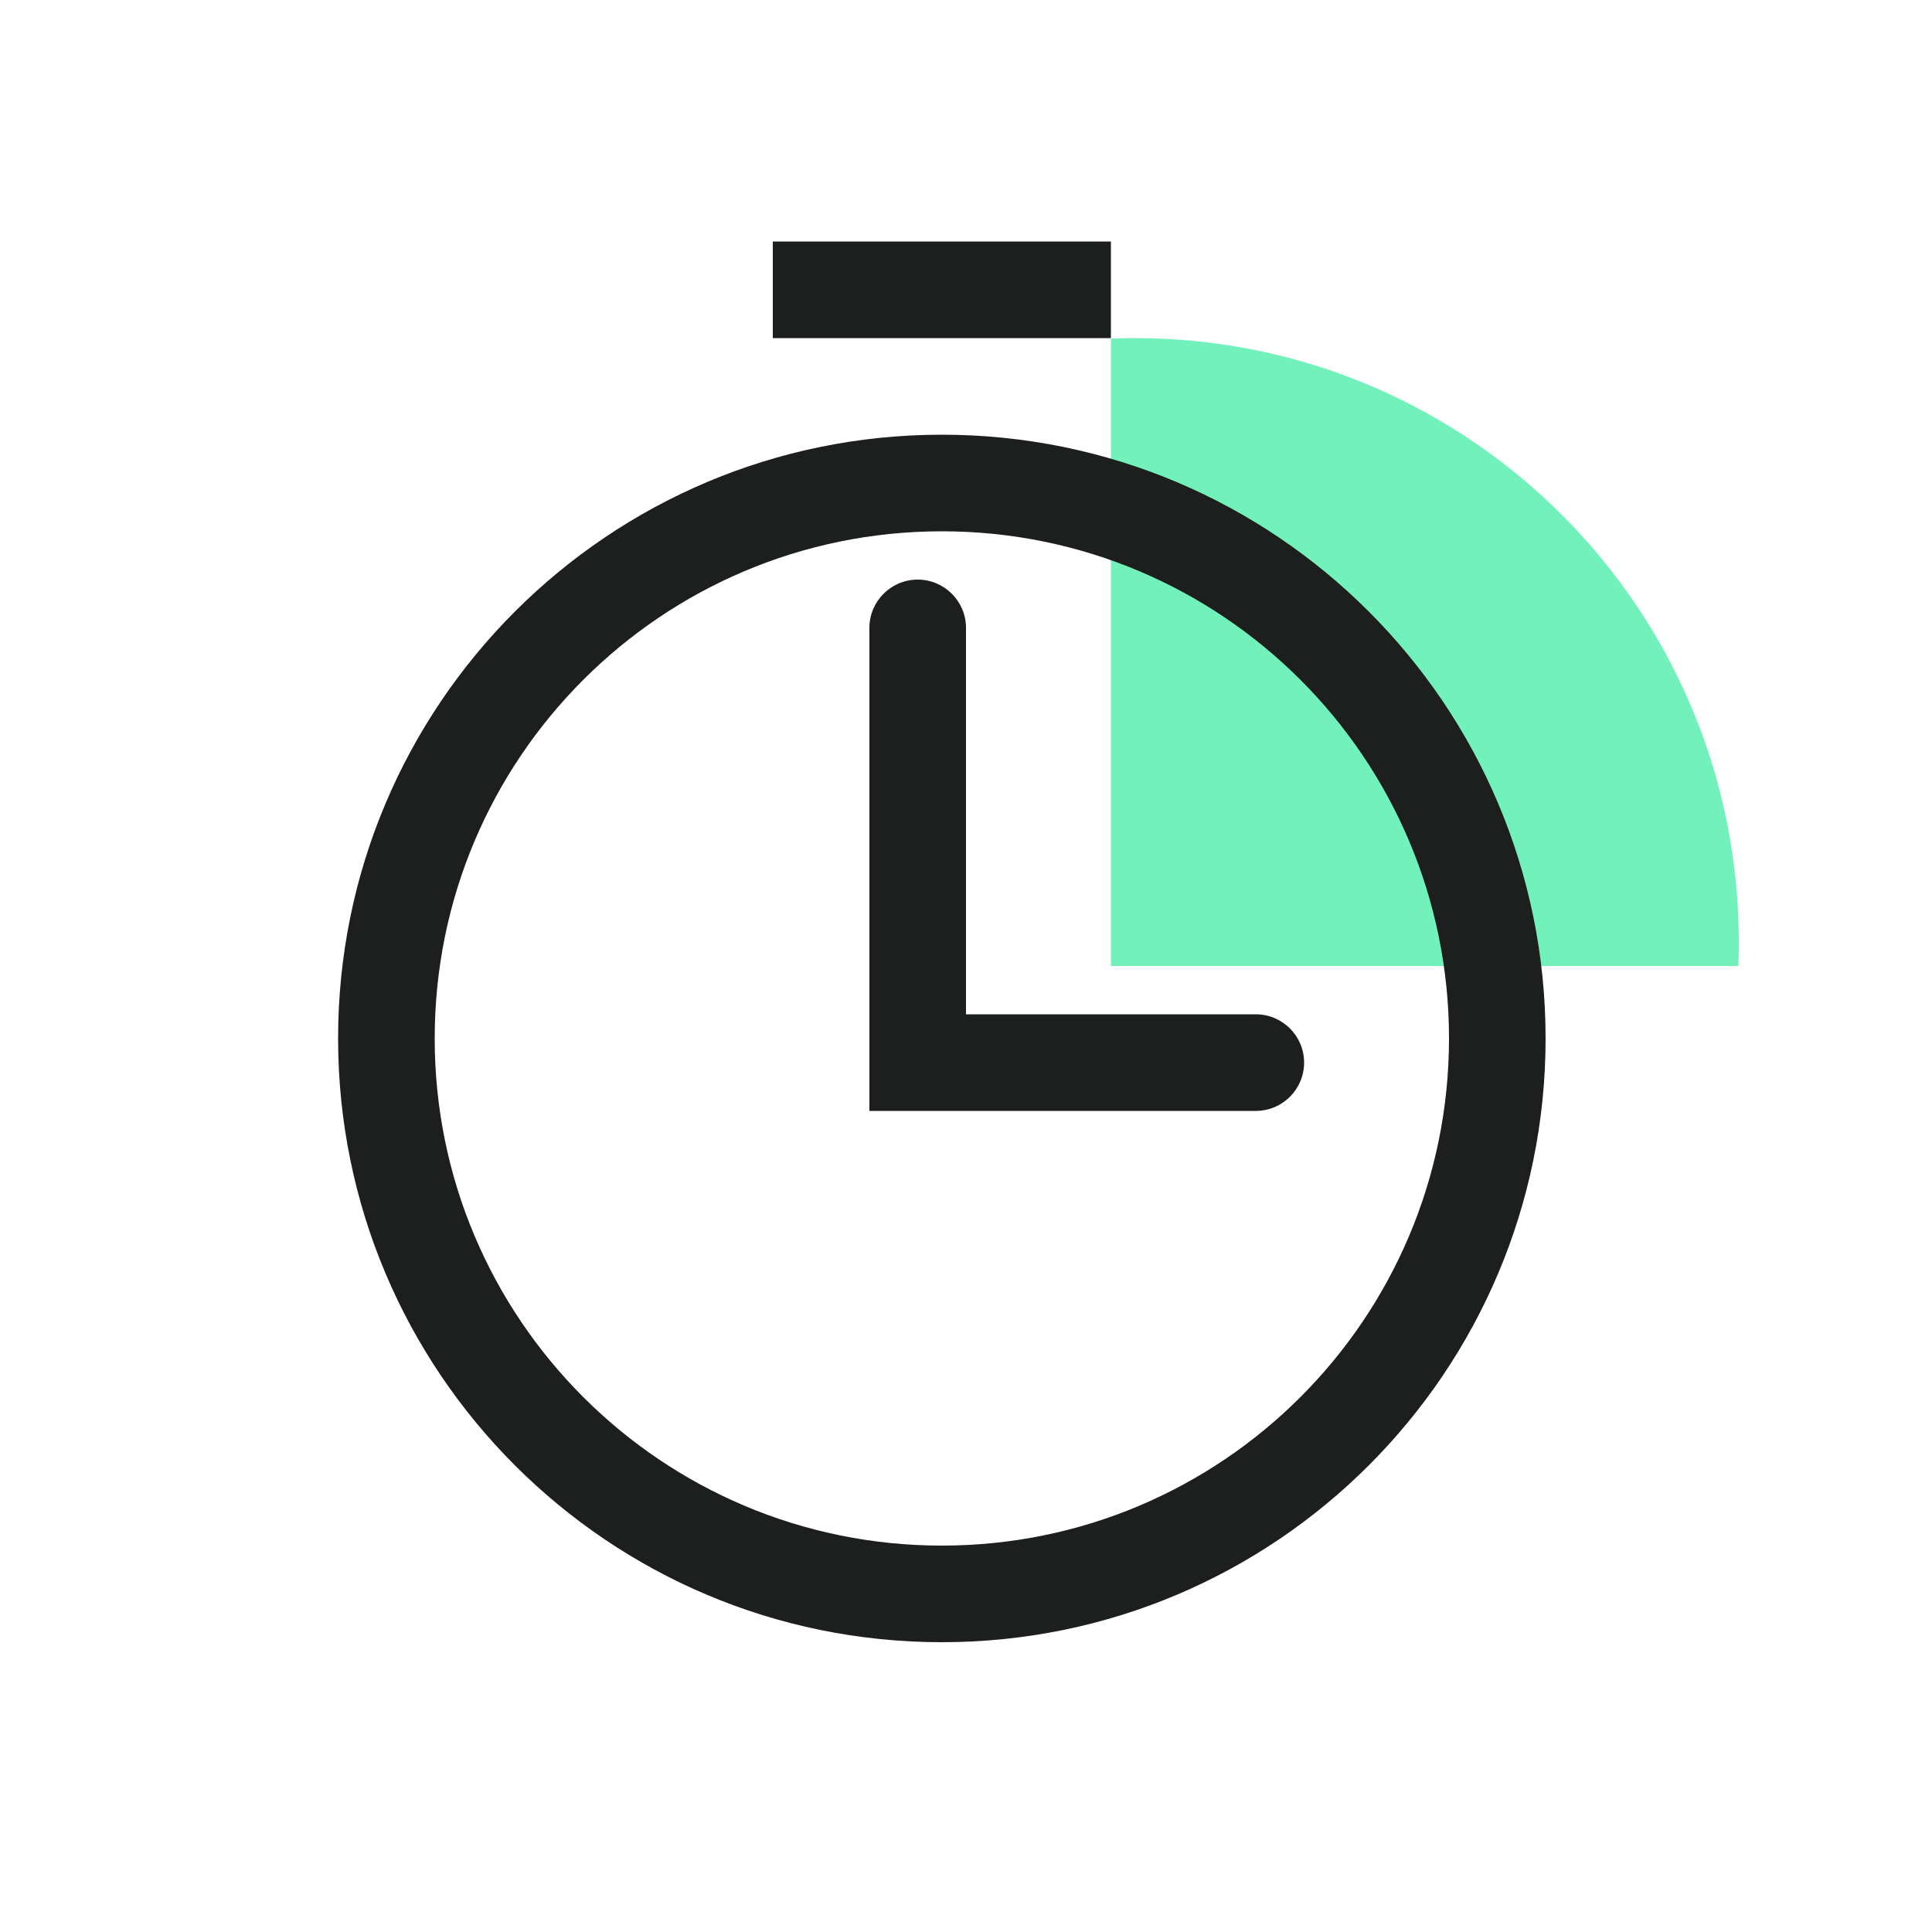
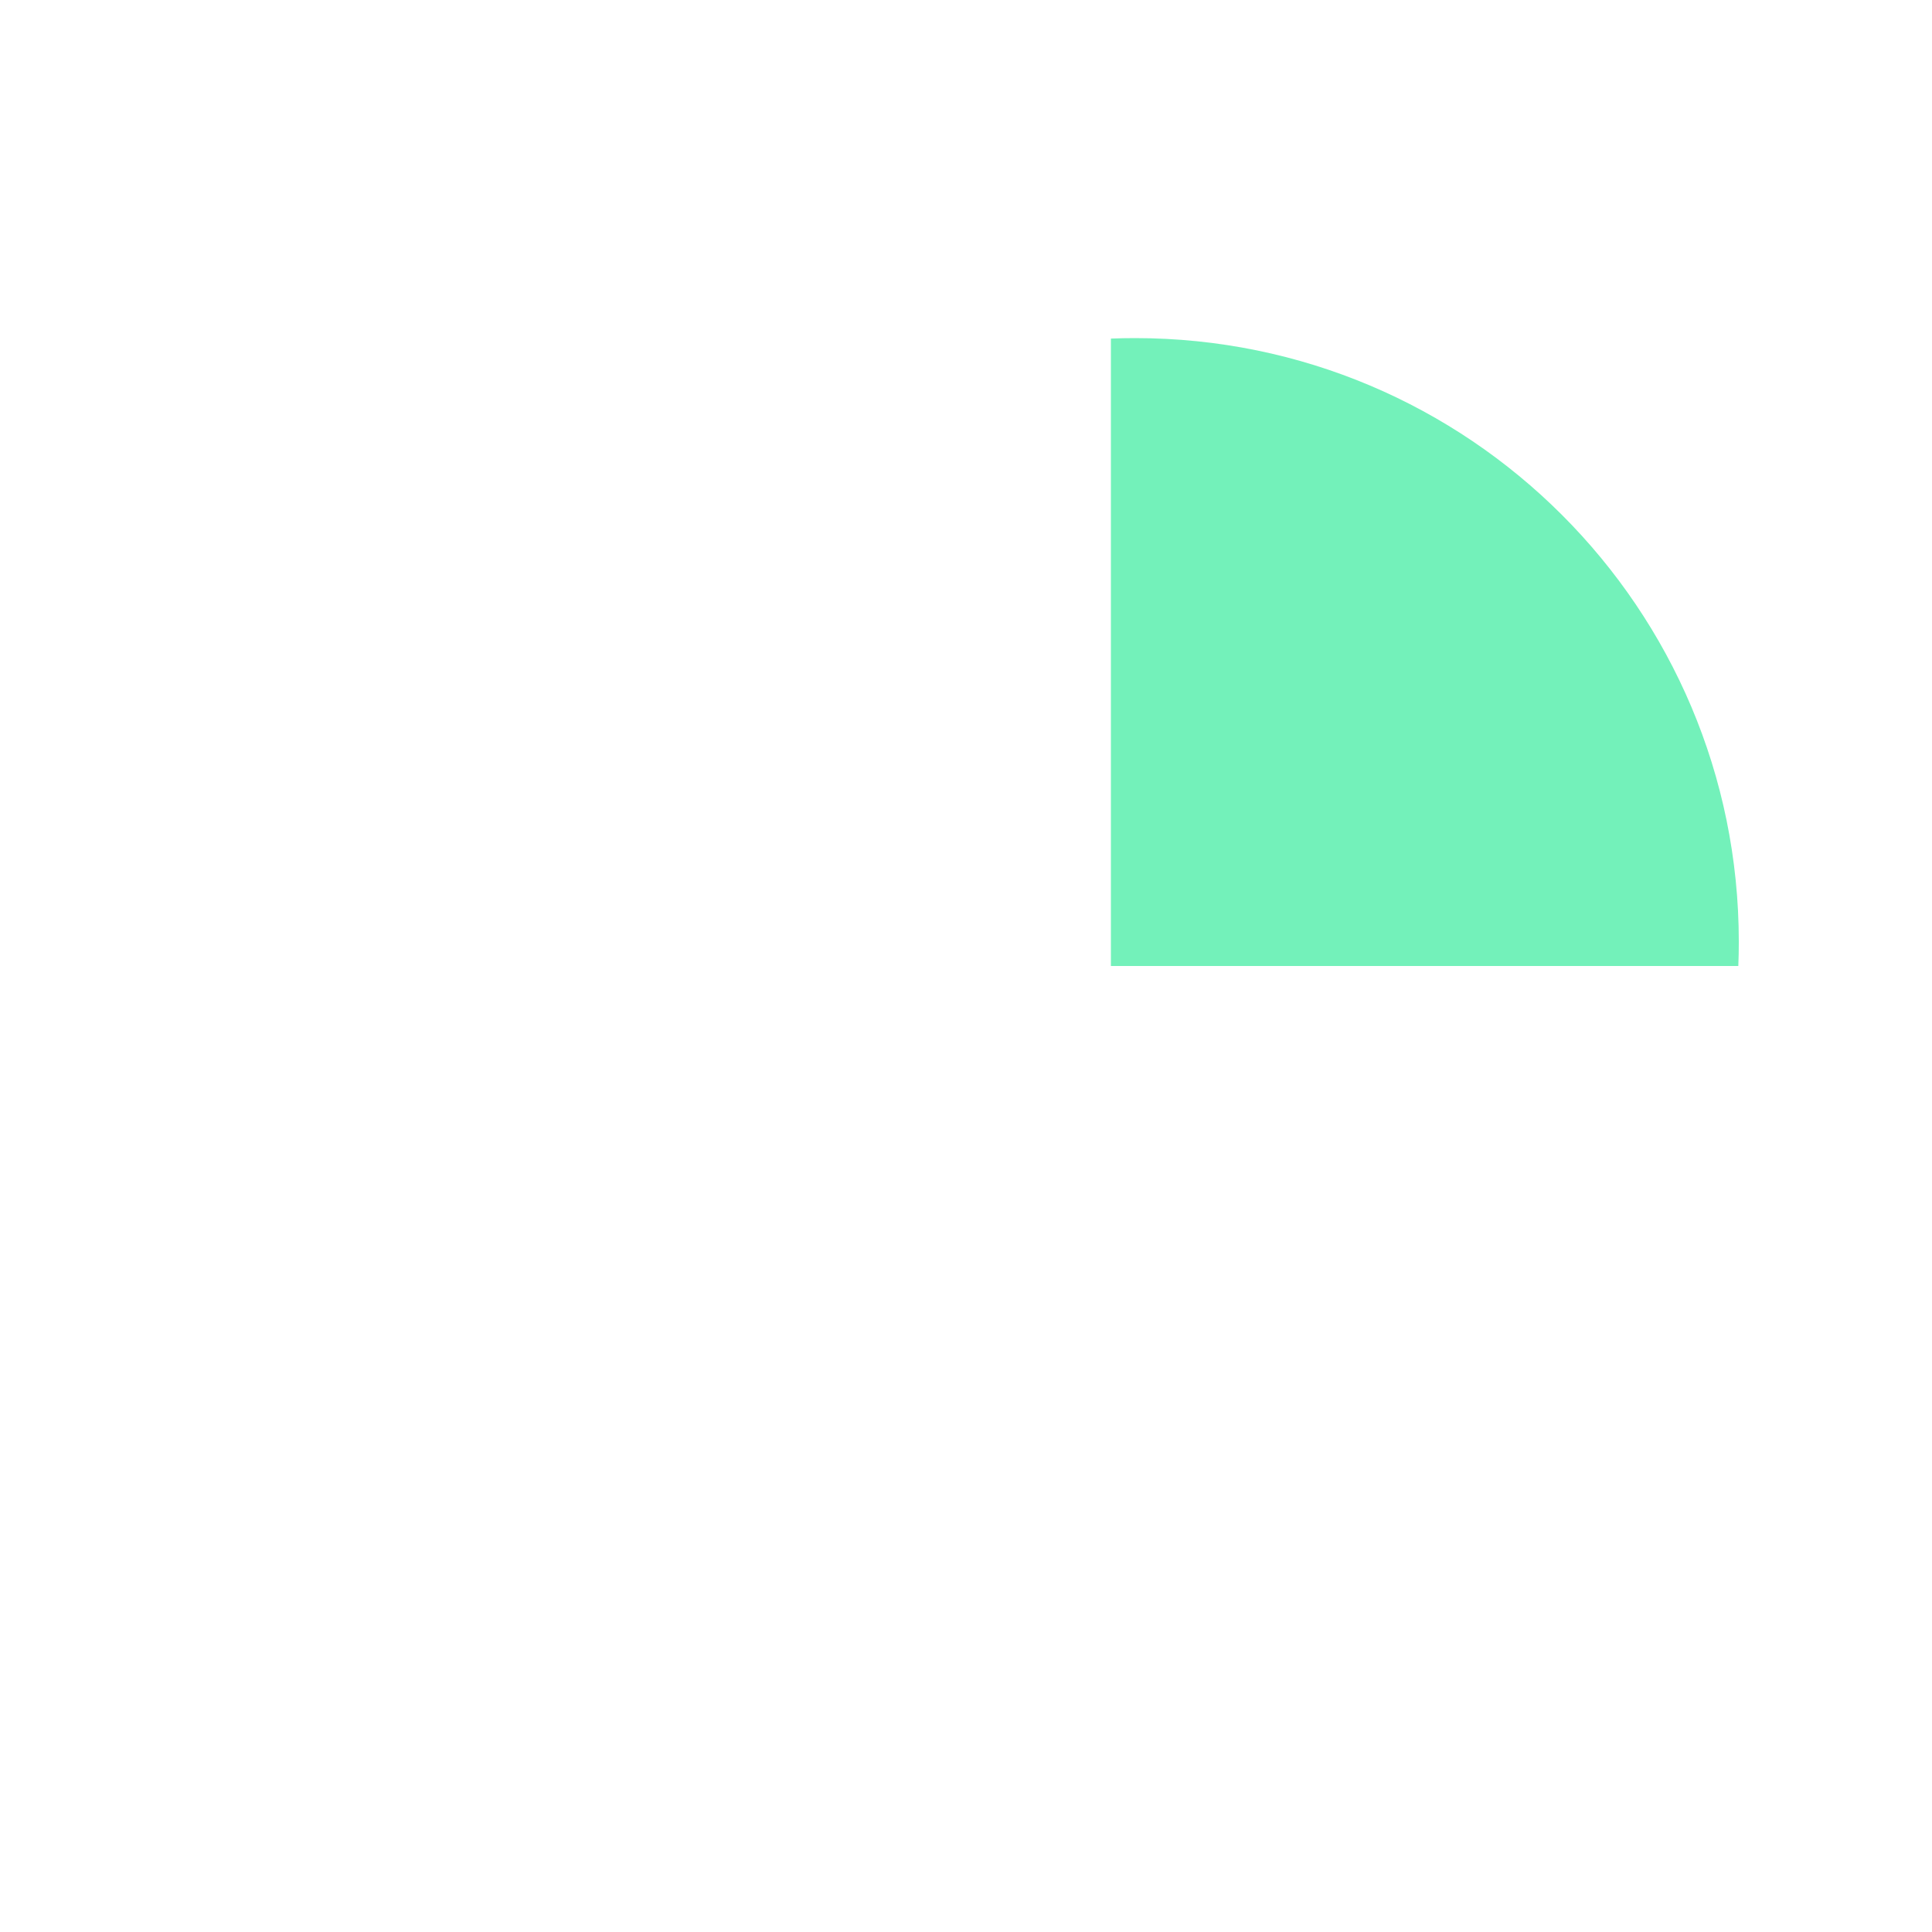
<svg xmlns="http://www.w3.org/2000/svg" width="40" height="40" viewBox="0 0 40 40" fill="none">
  <path fill-rule="evenodd" clip-rule="evenodd" d="M23 7.01V20H35.99C35.997 19.834 36 19.668 36 19.5C36 12.596 30.404 7 23.5 7C23.332 7 23.166 7.003 23 7.01Z" fill="#73F1BA" />
-   <path fill-rule="evenodd" clip-rule="evenodd" d="M23 7H16V5H23V7ZM19.5 32C13.701 32 9 27.299 9 21.5C9 15.701 13.701 11 19.5 11C25.299 11 30 15.701 30 21.5C30 27.299 25.299 32 19.5 32ZM19.5 34C12.596 34 7 28.404 7 21.5C7 14.596 12.596 9 19.5 9C26.404 9 32 14.596 32 21.5C32 28.404 26.404 34 19.5 34ZM19 12C18.448 12 18 12.448 18 13V23H26C26.552 23 27 22.552 27 22C27 21.448 26.552 21 26 21H20V13C20 12.448 19.552 12 19 12Z" fill="#1D1F1E" />
</svg>